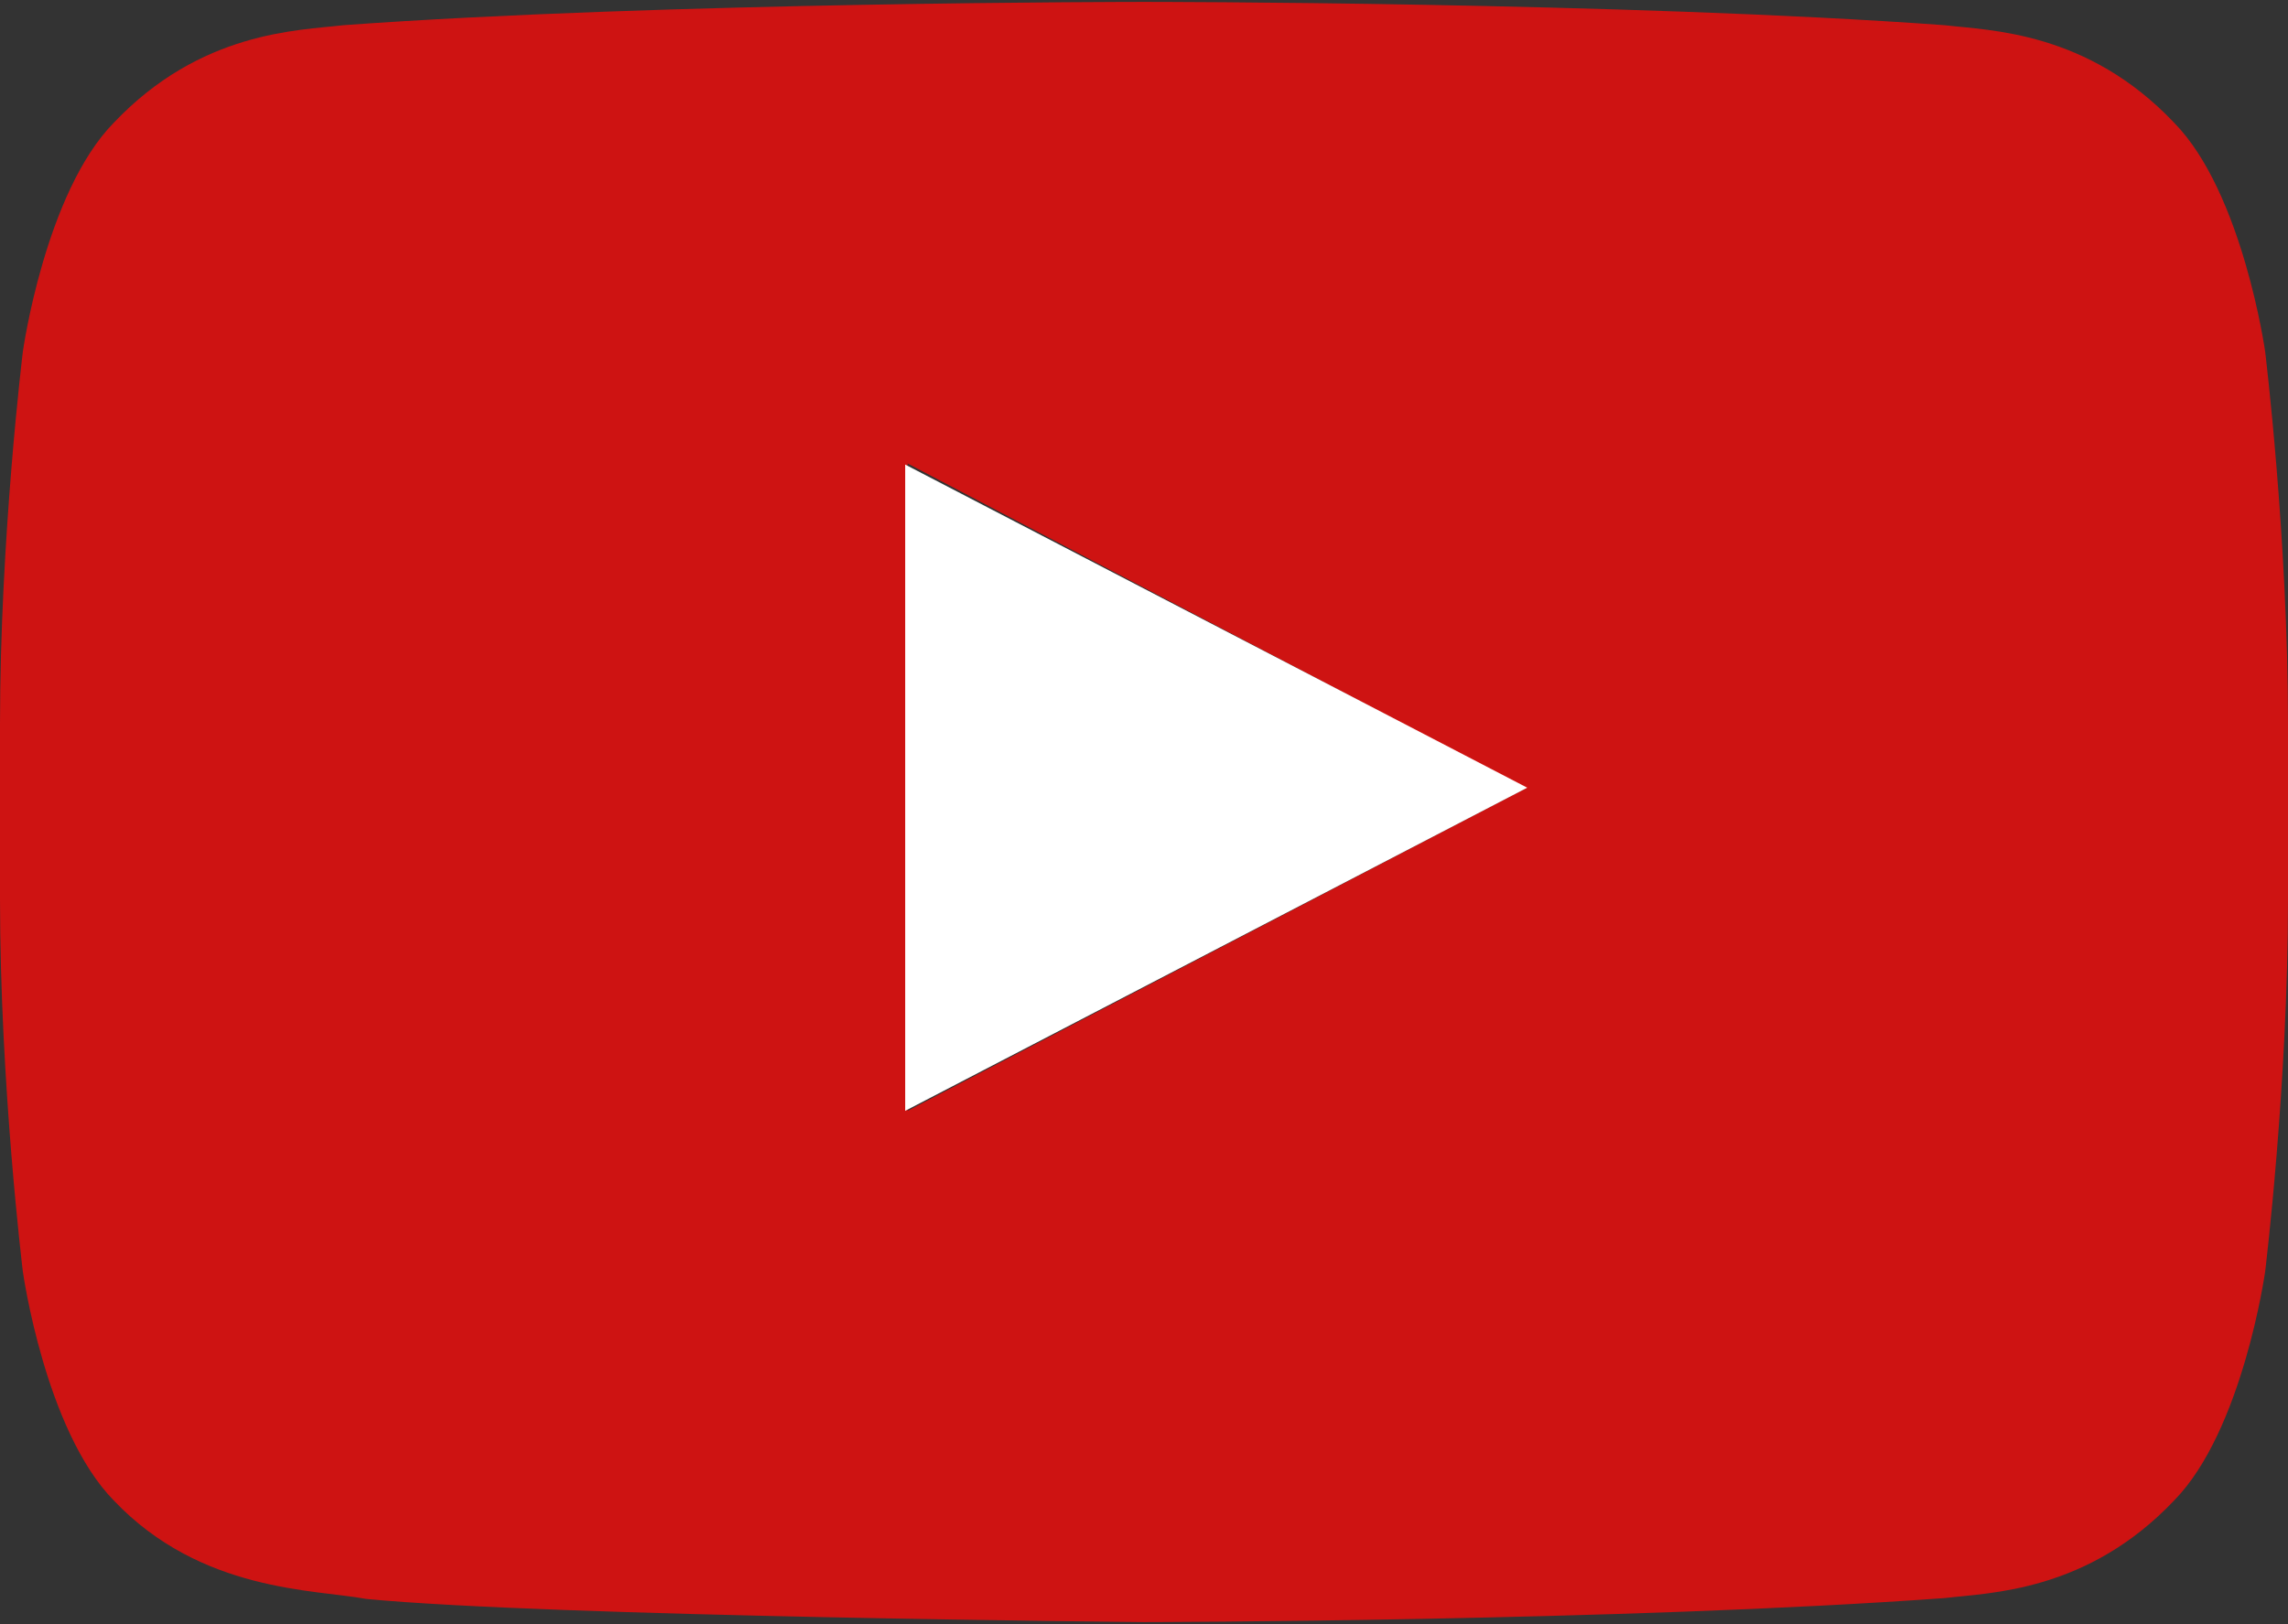
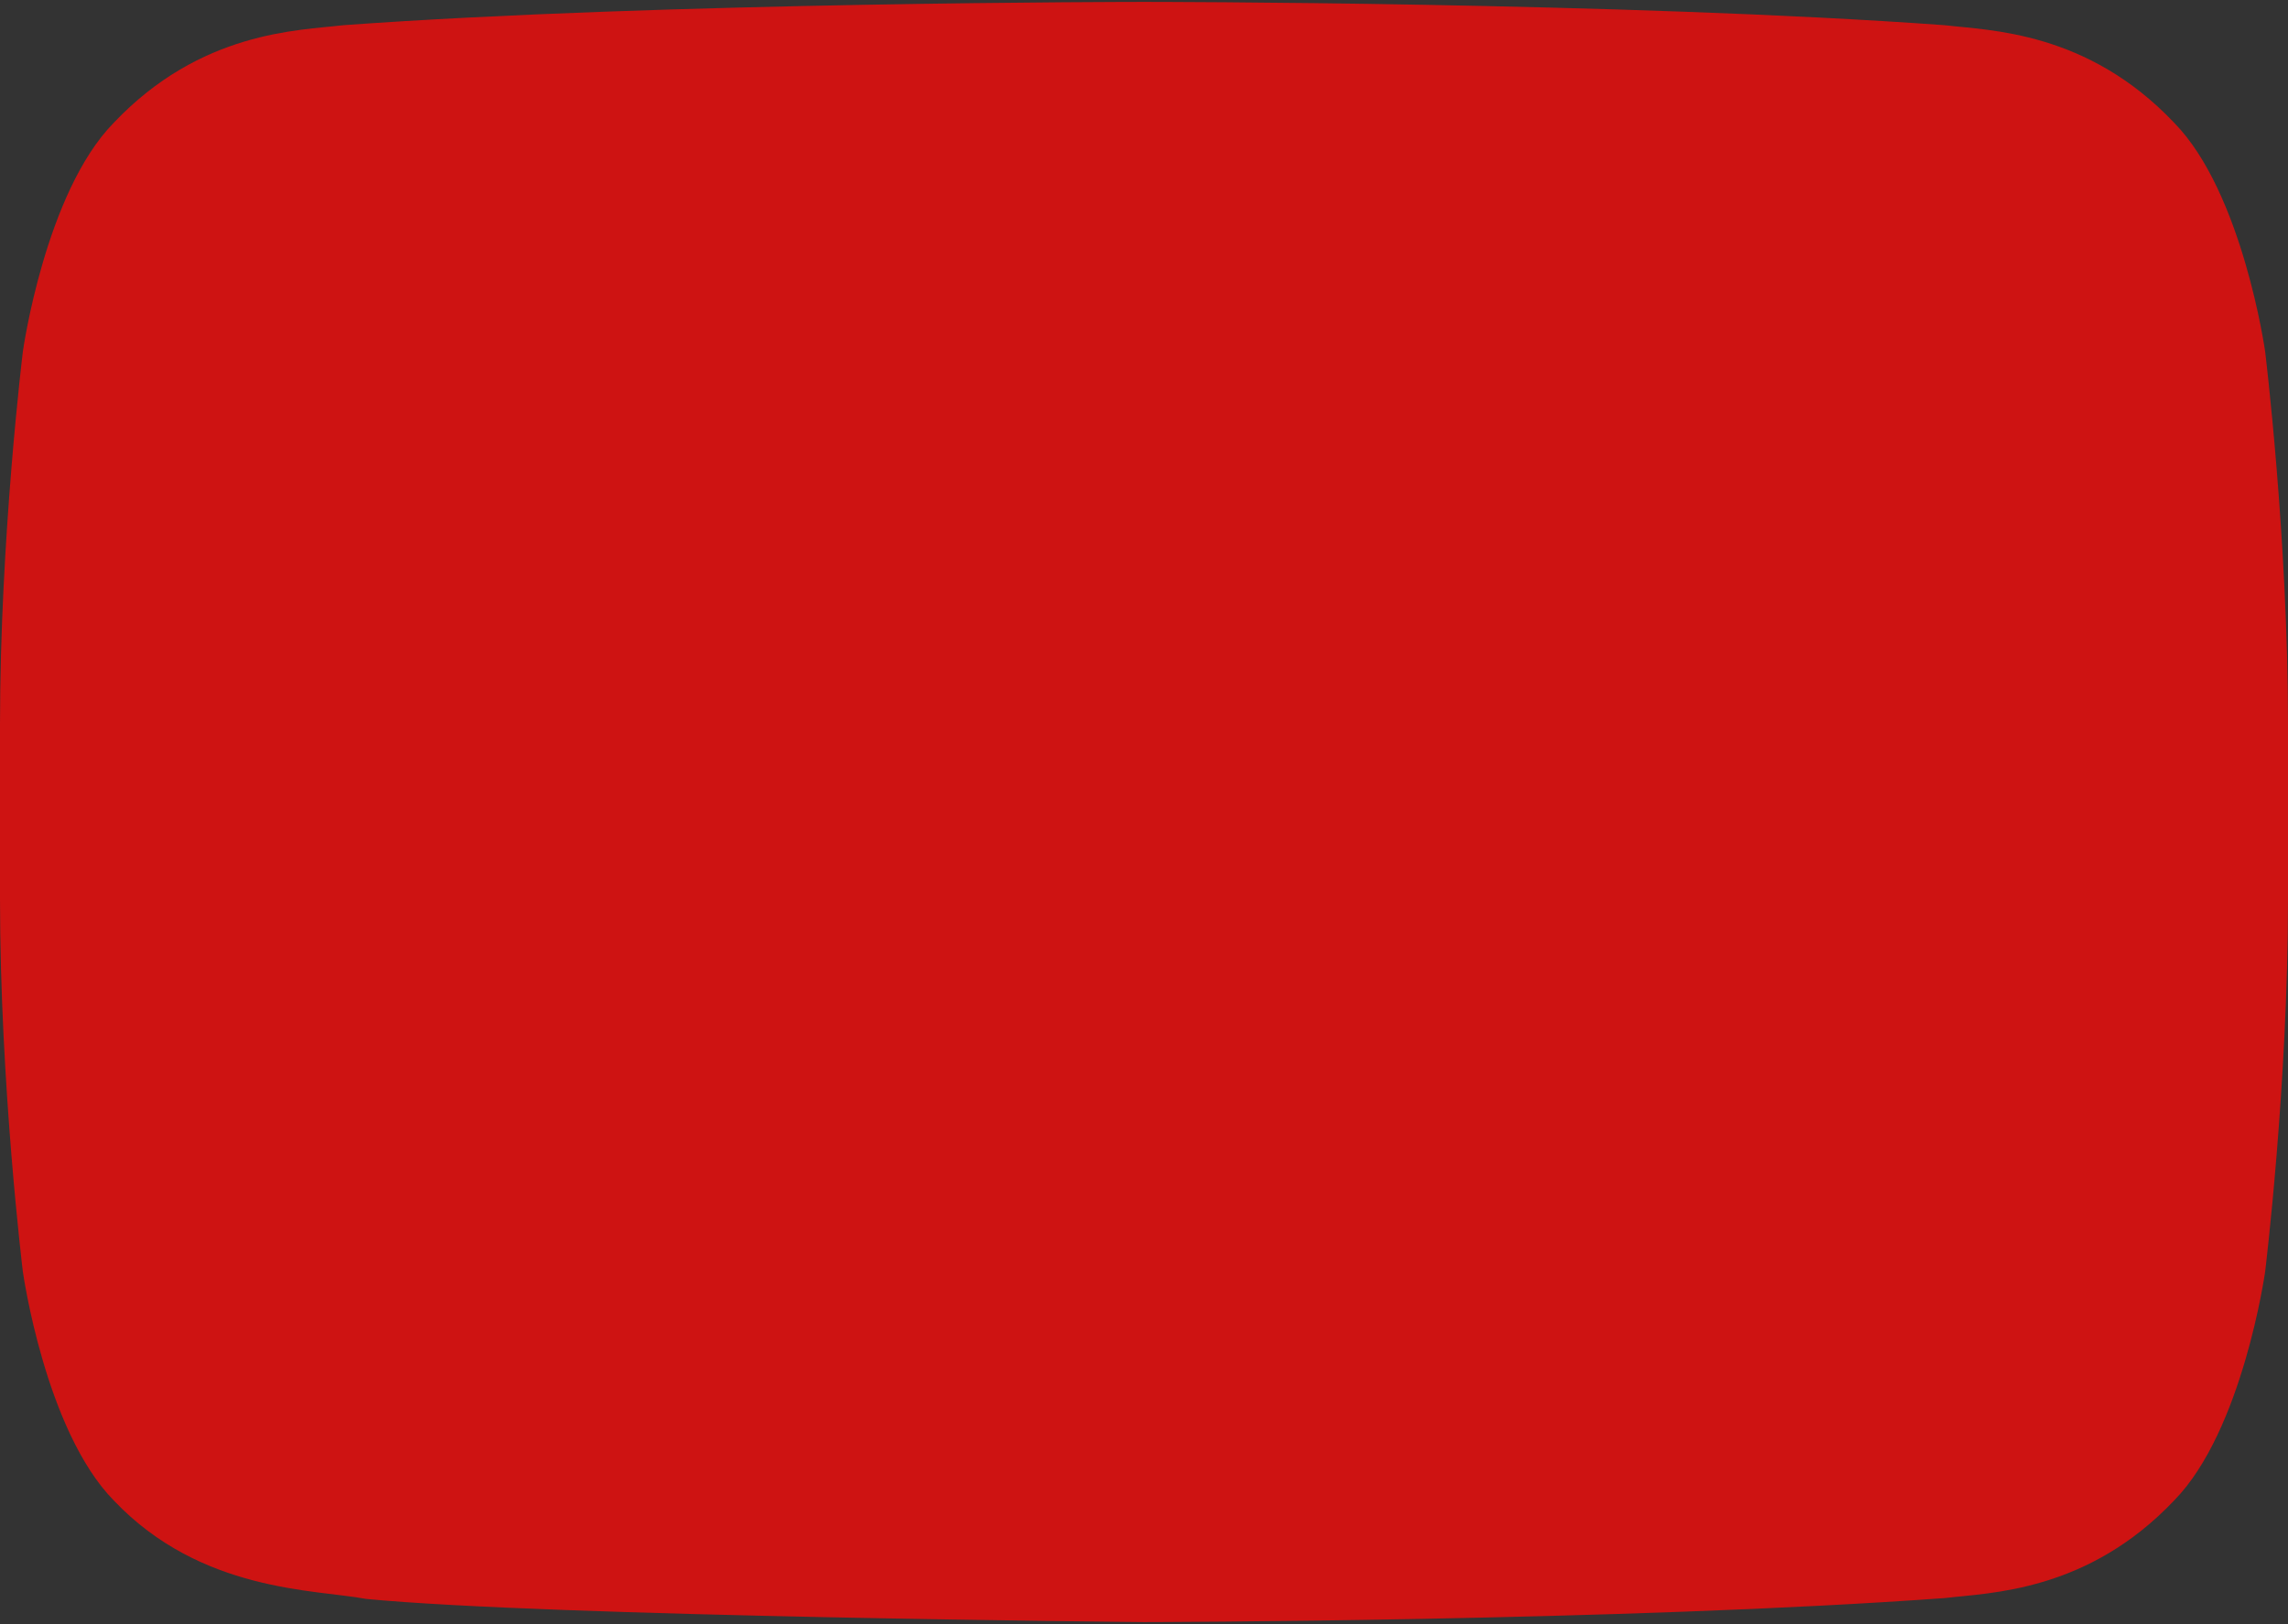
<svg xmlns="http://www.w3.org/2000/svg" width="800" height="568" viewBox="0 0 800 568" fill="none">
  <rect x="0" y="0" width="800" height="568" fill="#333333" stroke="none" />
-   <path fill-rule="evenodd" clip-rule="evenodd" d="M317.4 388.499L317.375 162.129L533.525 275.704L317.4 388.499ZM792 122.903C792 122.903 784.175 67.387 760.2 42.94C729.775 10.838 695.675 10.687 680.05 8.824C568.1 0.666 400.175 0.667 400.175 0.667H399.825C399.825 0.667 231.9 0.666 119.95 8.824C104.3 10.687 70.225 10.838 39.775 42.94C15.8 67.387 8 122.903 8 122.903C8 122.903 0 188.112 0 253.296V314.427C0 379.636 8 444.82 8 444.82C8 444.82 15.8 500.336 39.775 524.784C70.225 556.885 110.2 555.878 128 559.226C192 565.42 400 567.333 400 567.333C400 567.333 568.1 567.081 680.05 558.924C695.675 557.036 729.775 556.885 760.2 524.784C784.175 500.336 792 444.82 792 444.82C792 444.82 800 379.636 800 314.427V253.296C800 188.112 792 122.903 792 122.903Z" fill="#CE1312" />
-   <path d="M534 275.5L316.5 388.516L316.5 162.484L534 275.5Z" fill="white" />
+   <path fill-rule="evenodd" clip-rule="evenodd" d="M317.4 388.499L533.525 275.704L317.4 388.499ZM792 122.903C792 122.903 784.175 67.387 760.2 42.94C729.775 10.838 695.675 10.687 680.05 8.824C568.1 0.666 400.175 0.667 400.175 0.667H399.825C399.825 0.667 231.9 0.666 119.95 8.824C104.3 10.687 70.225 10.838 39.775 42.94C15.8 67.387 8 122.903 8 122.903C8 122.903 0 188.112 0 253.296V314.427C0 379.636 8 444.82 8 444.82C8 444.82 15.8 500.336 39.775 524.784C70.225 556.885 110.2 555.878 128 559.226C192 565.42 400 567.333 400 567.333C400 567.333 568.1 567.081 680.05 558.924C695.675 557.036 729.775 556.885 760.2 524.784C784.175 500.336 792 444.82 792 444.82C792 444.82 800 379.636 800 314.427V253.296C800 188.112 792 122.903 792 122.903Z" fill="#CE1312" />
</svg>